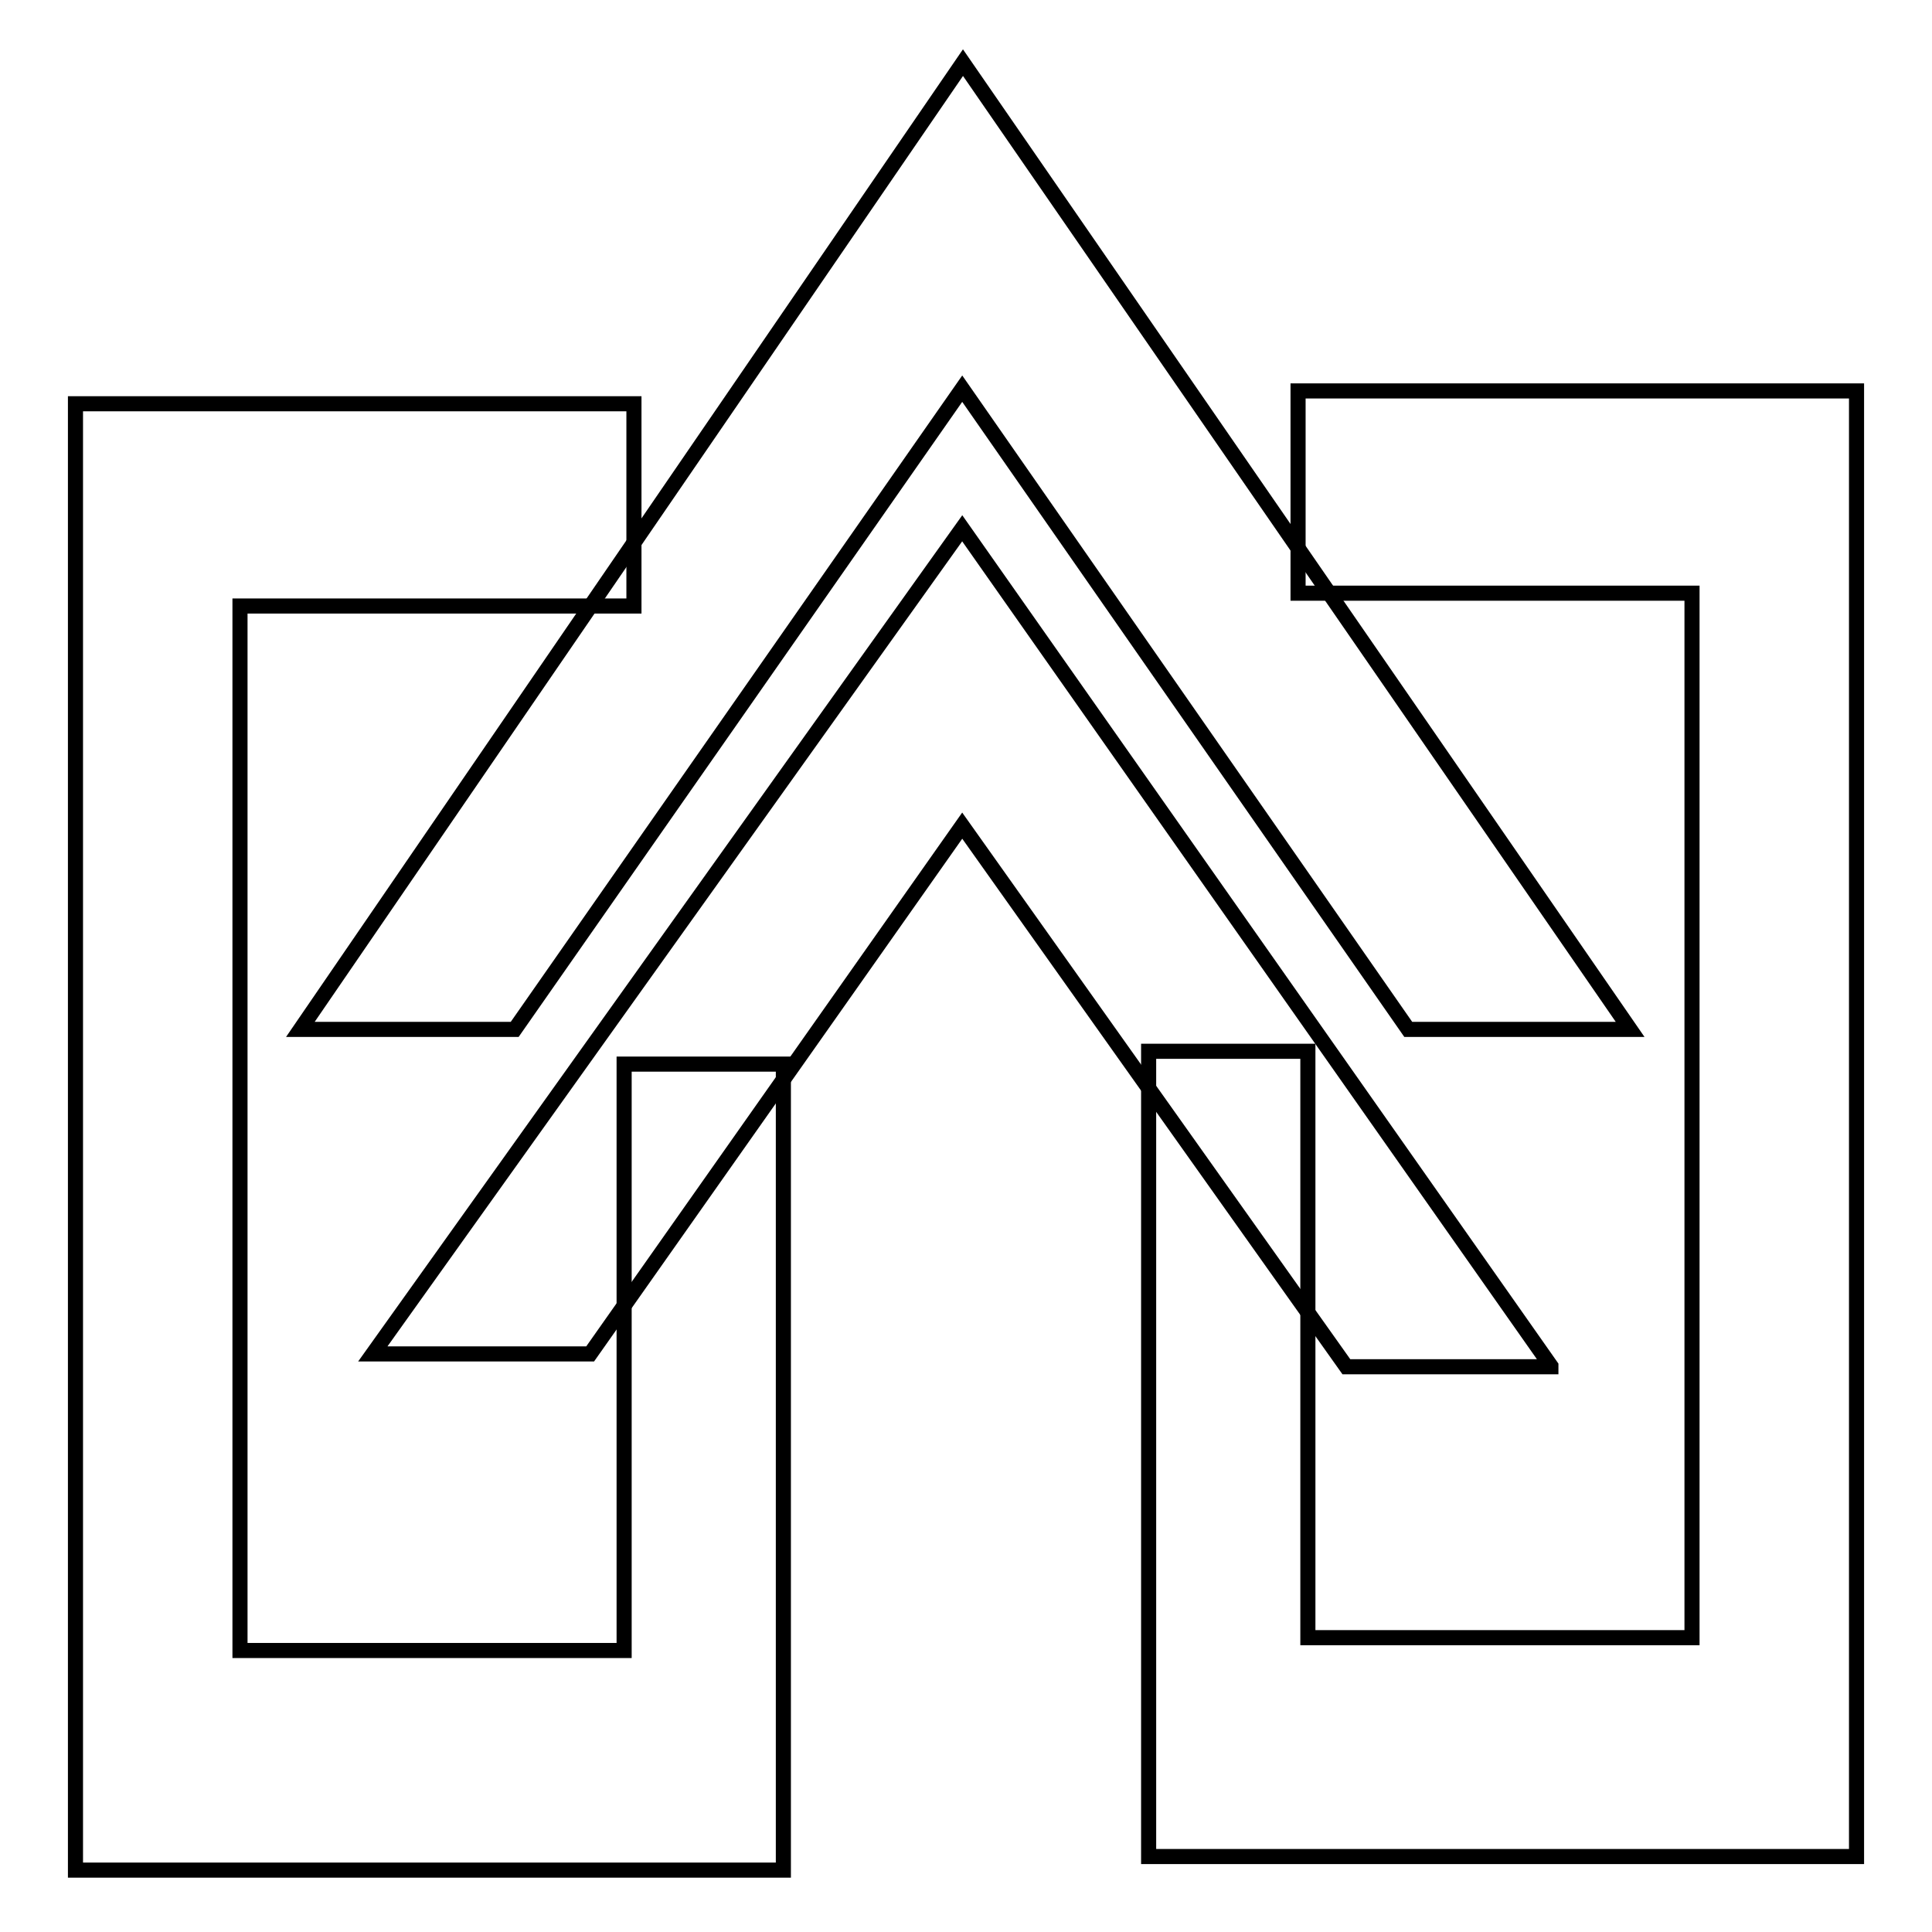
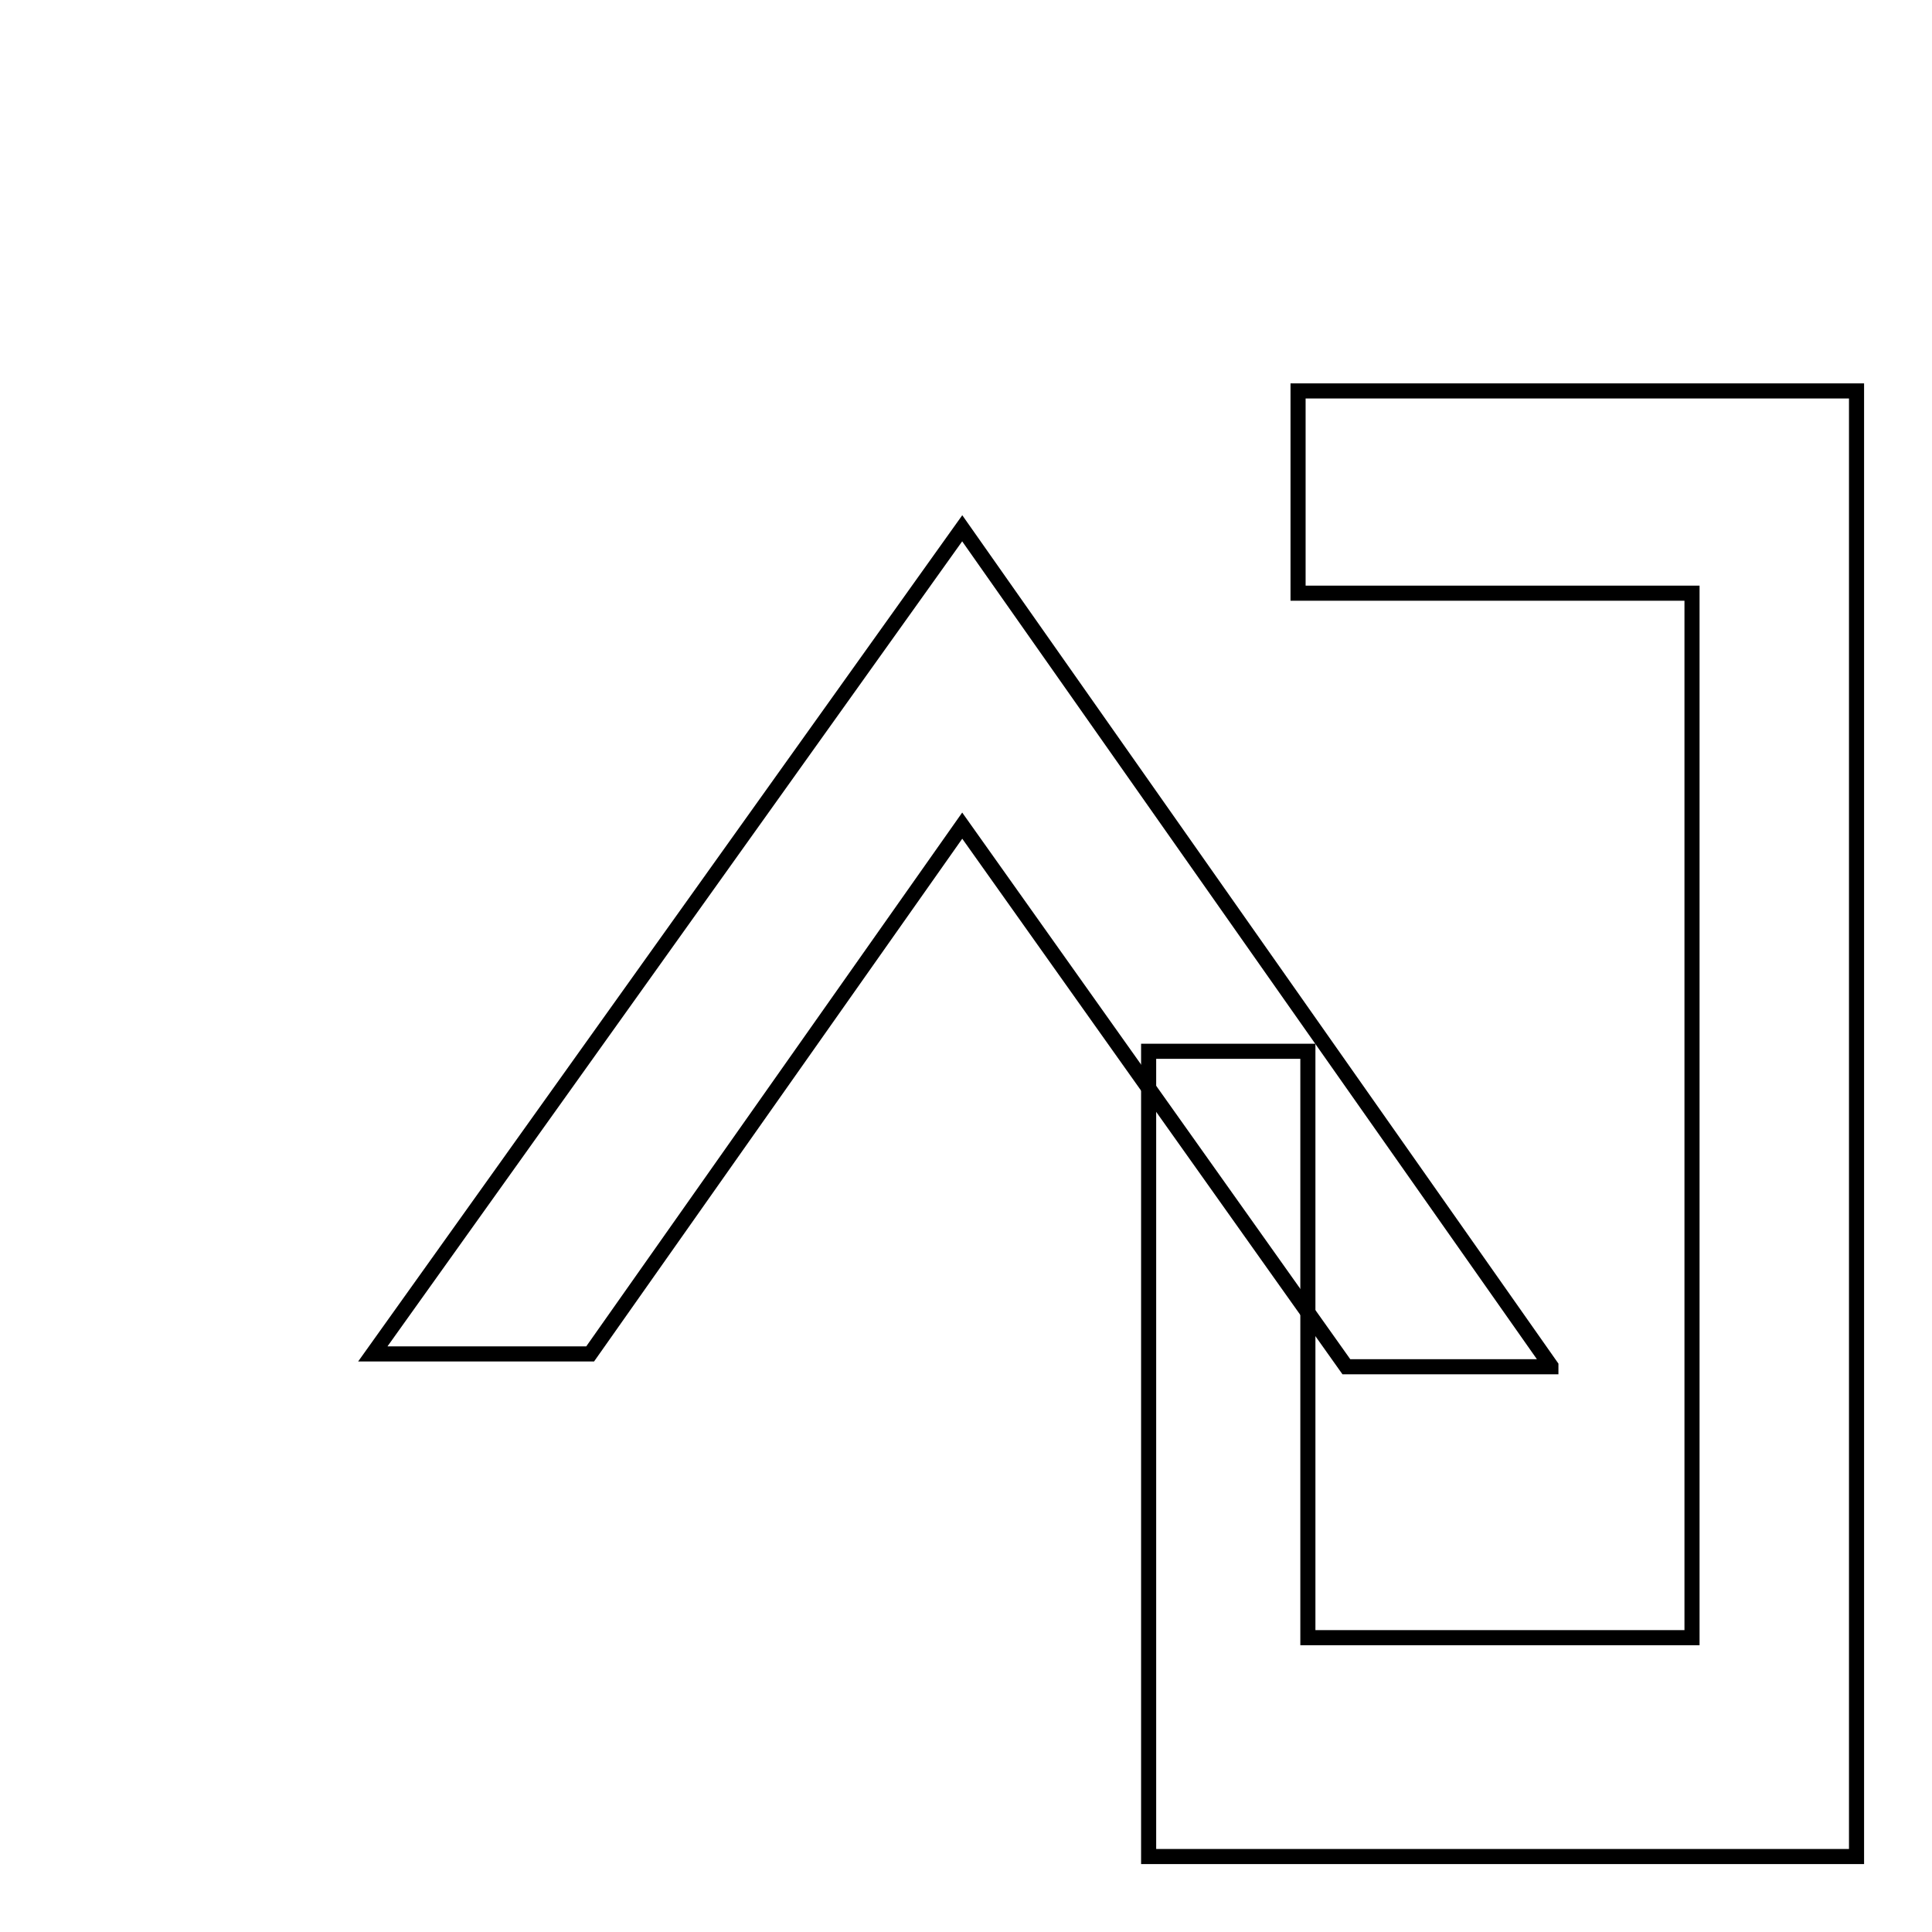
<svg xmlns="http://www.w3.org/2000/svg" version="1.1" x="0px" y="0px" viewBox="0 0 256 256" enable-background="new 0 0 256 256" xml:space="preserve">
  <g>
    <g>
-       <path stroke-width="2" fill-opacity="0" stroke="#000000" d="M127.6,8.3L39.8,136.4h28.4l59.3-84.9l59.1,84.9h29.4L127.6,8.3z" />
      <path stroke-width="2" fill-opacity="0" stroke="#000000" d="M205.5,181l-78-111L49.4,179.4h28.8l49.3-70l50.9,71.7H205.5z" />
-       <path stroke-width="2" fill-opacity="0" stroke="#000000" d="M84,53.5v26.8H31.8v138.4h50.9v-77.7h21.1v106.8H10V53.5H84z" />
      <path stroke-width="2" fill-opacity="0" stroke="#000000" d="M172,51.8v26.8h52.2v138.4h-50.9v-77.7h-21.1V246H246V51.8H172z" />
    </g>
  </g>
</svg>